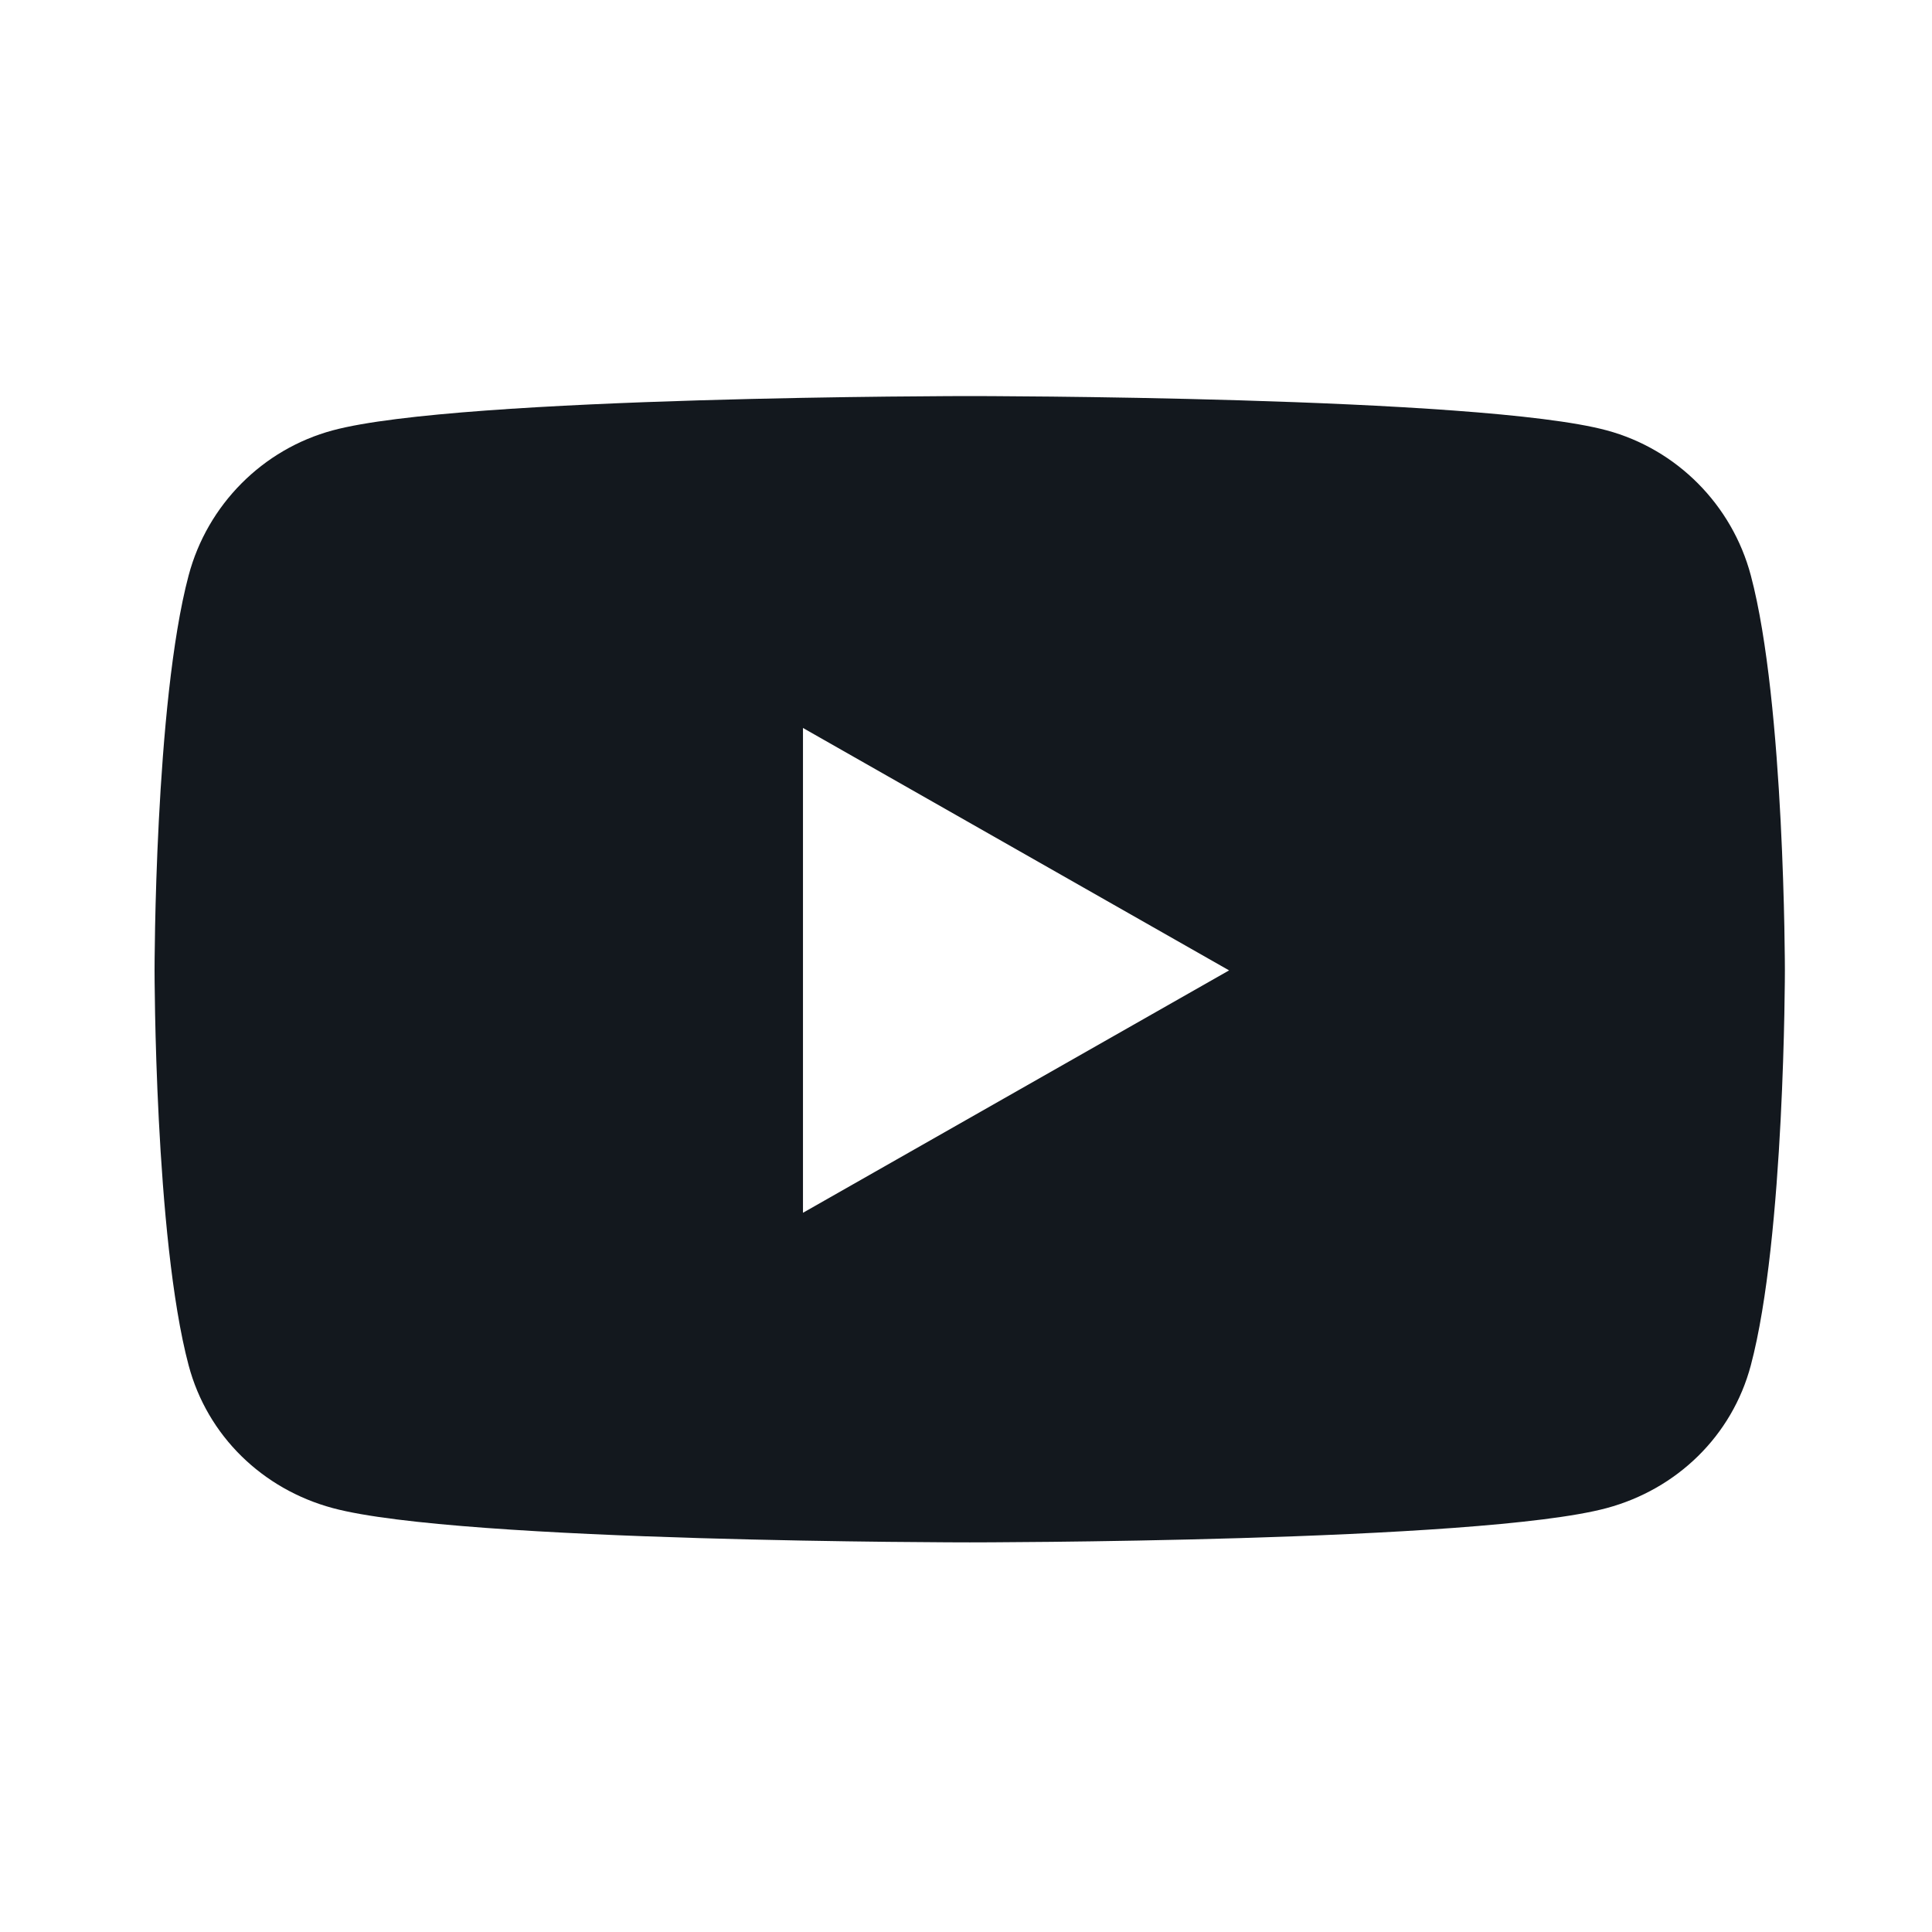
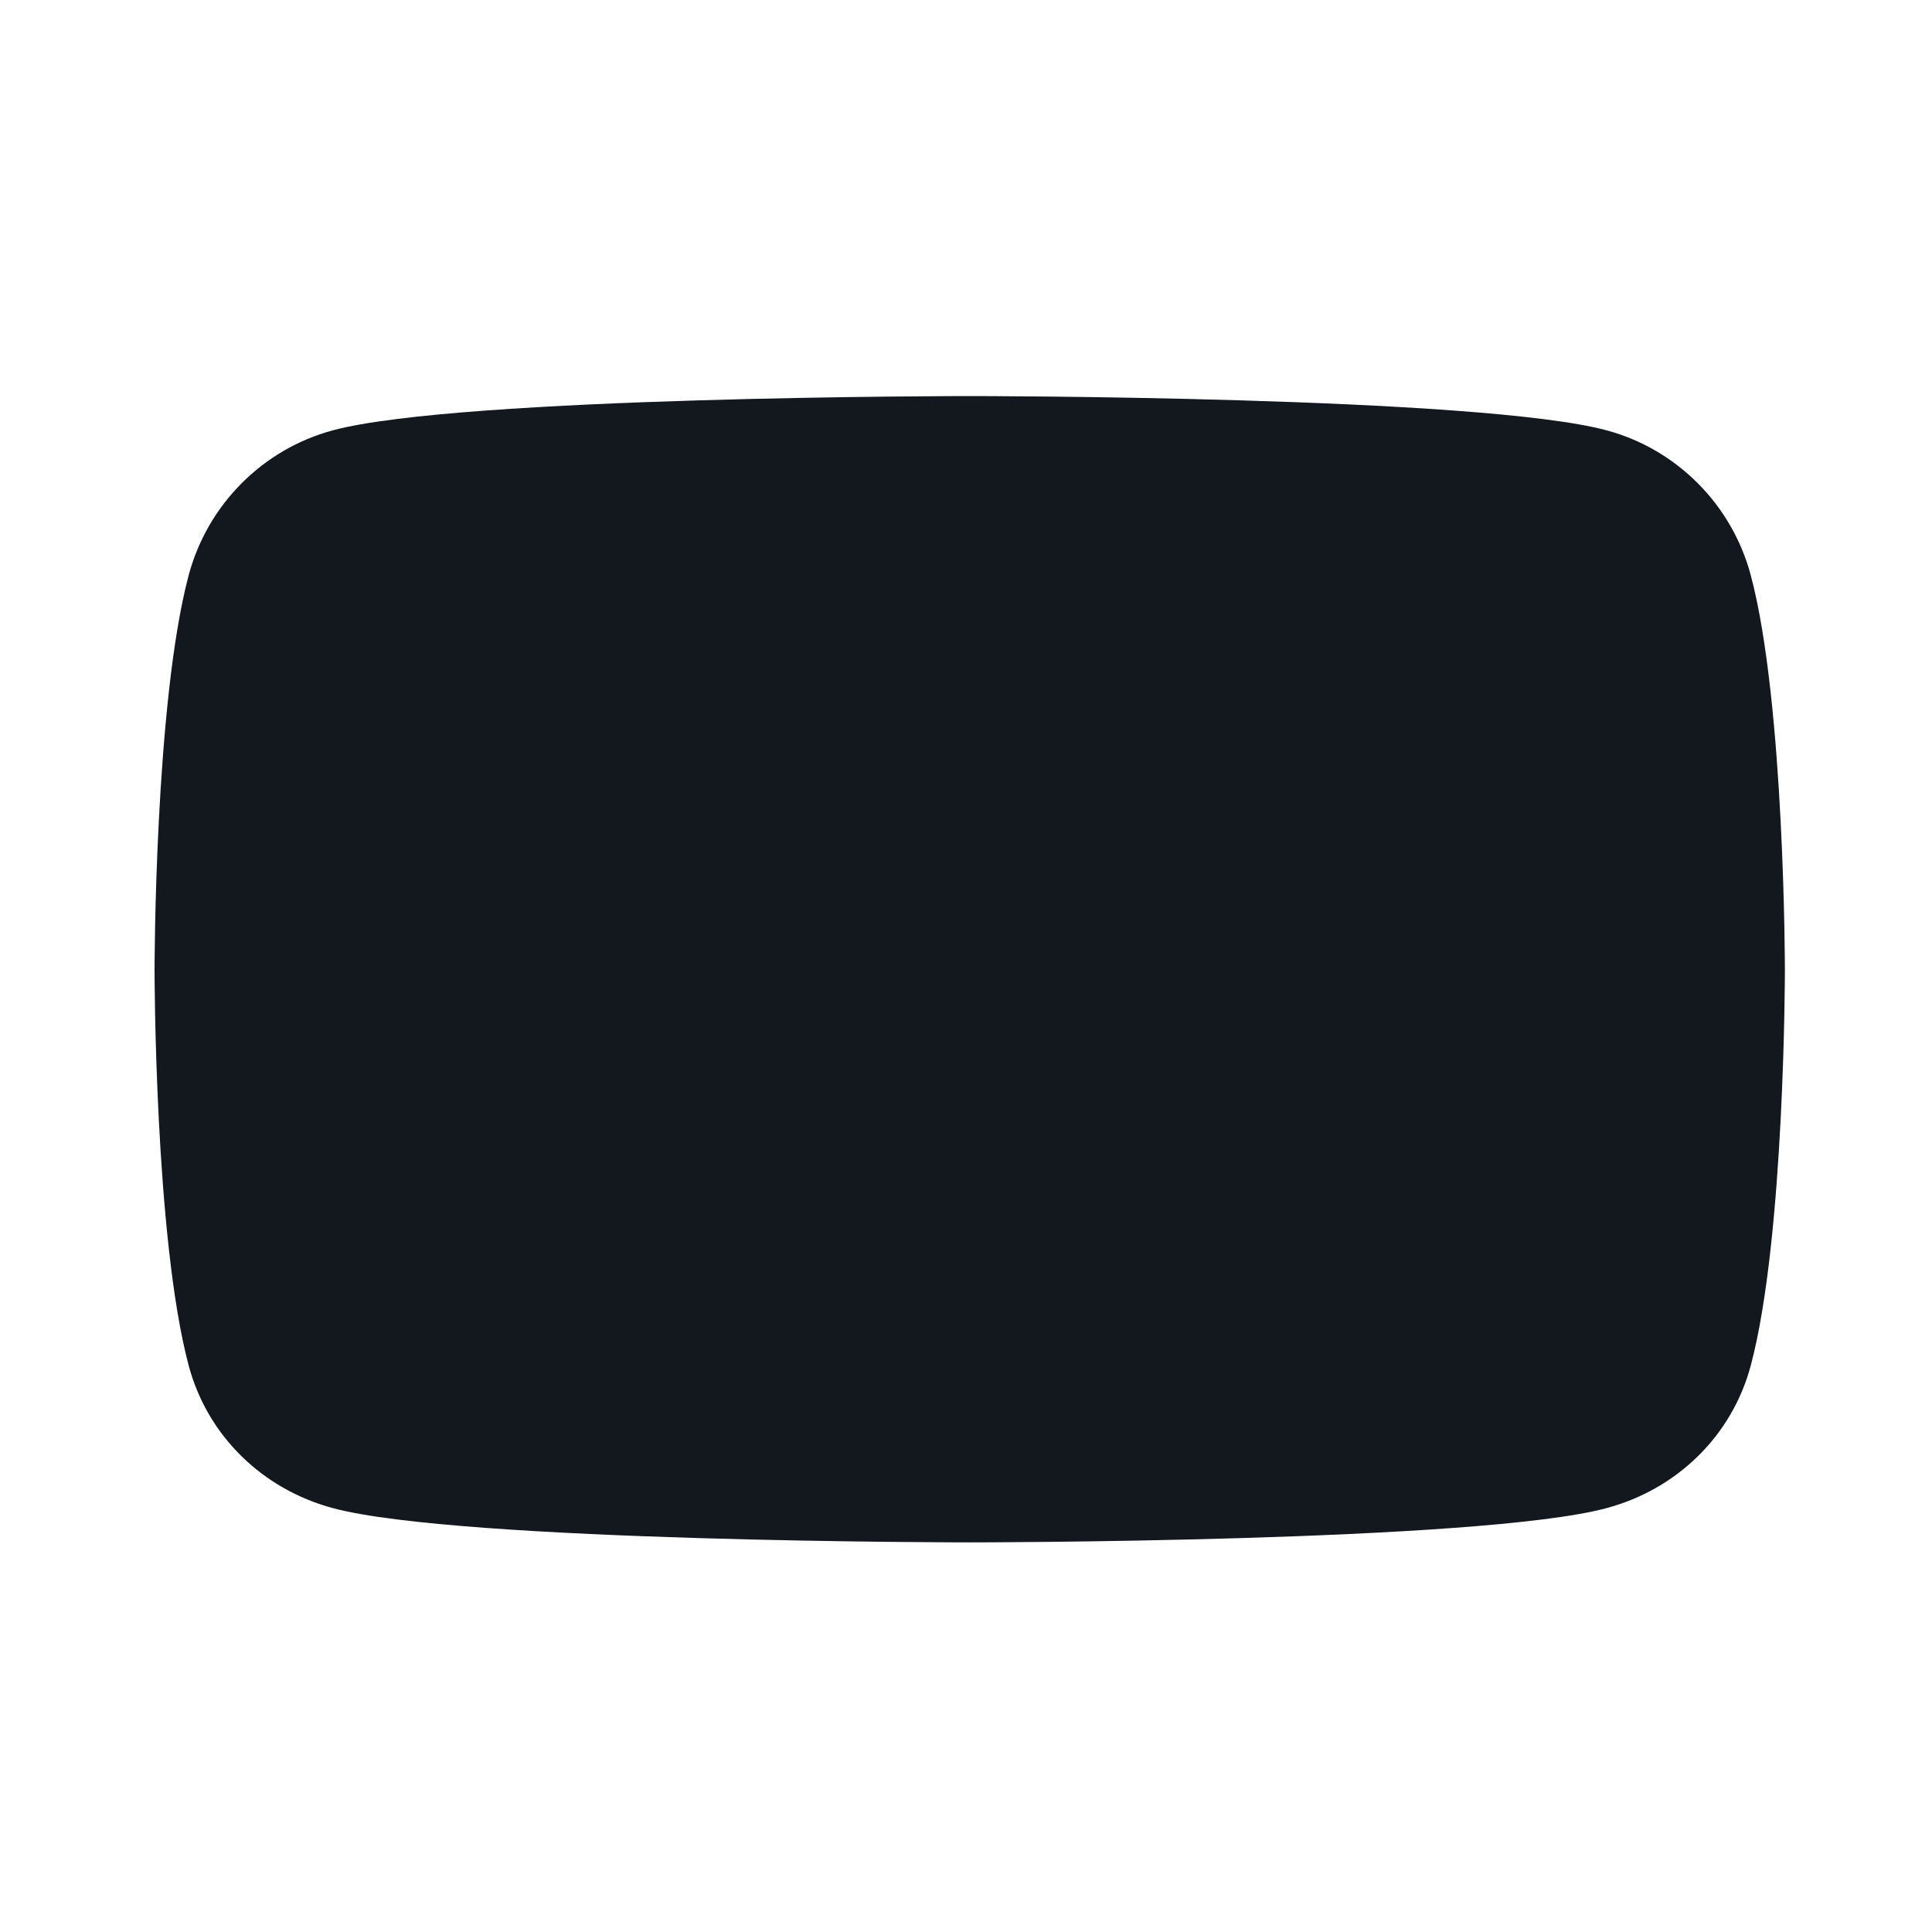
<svg xmlns="http://www.w3.org/2000/svg" width="200" height="200" viewBox="0 0 200 200" fill="none">
-   <path d="M181.244 59.567C179.303 52.259 173.584 46.503 166.323 44.55C153.161 41 100.385 41 100.385 41C100.385 41 47.609 41 34.448 44.55C27.186 46.503 21.468 52.259 19.527 59.567C16 72.814 16 100.453 16 100.453C16 100.453 16 128.092 19.527 141.339C21.468 148.648 27.186 154.164 34.448 156.117C47.609 159.667 100.385 159.667 100.385 159.667C100.385 159.667 153.161 159.667 166.323 156.117C173.584 154.164 179.303 148.648 181.244 141.339C184.771 128.092 184.771 100.453 184.771 100.453C184.771 100.453 184.771 72.814 181.244 59.567V59.567ZM83.124 125.547V75.359L127.235 100.454L83.124 125.547V125.547Z" fill="#13181E" />
+   <path d="M181.244 59.567C179.303 52.259 173.584 46.503 166.323 44.55C153.161 41 100.385 41 100.385 41C100.385 41 47.609 41 34.448 44.55C27.186 46.503 21.468 52.259 19.527 59.567C16 72.814 16 100.453 16 100.453C16 100.453 16 128.092 19.527 141.339C21.468 148.648 27.186 154.164 34.448 156.117C47.609 159.667 100.385 159.667 100.385 159.667C100.385 159.667 153.161 159.667 166.323 156.117C173.584 154.164 179.303 148.648 181.244 141.339C184.771 128.092 184.771 100.453 184.771 100.453C184.771 100.453 184.771 72.814 181.244 59.567V59.567ZM83.124 125.547L127.235 100.454L83.124 125.547V125.547Z" fill="#13181E" />
</svg>